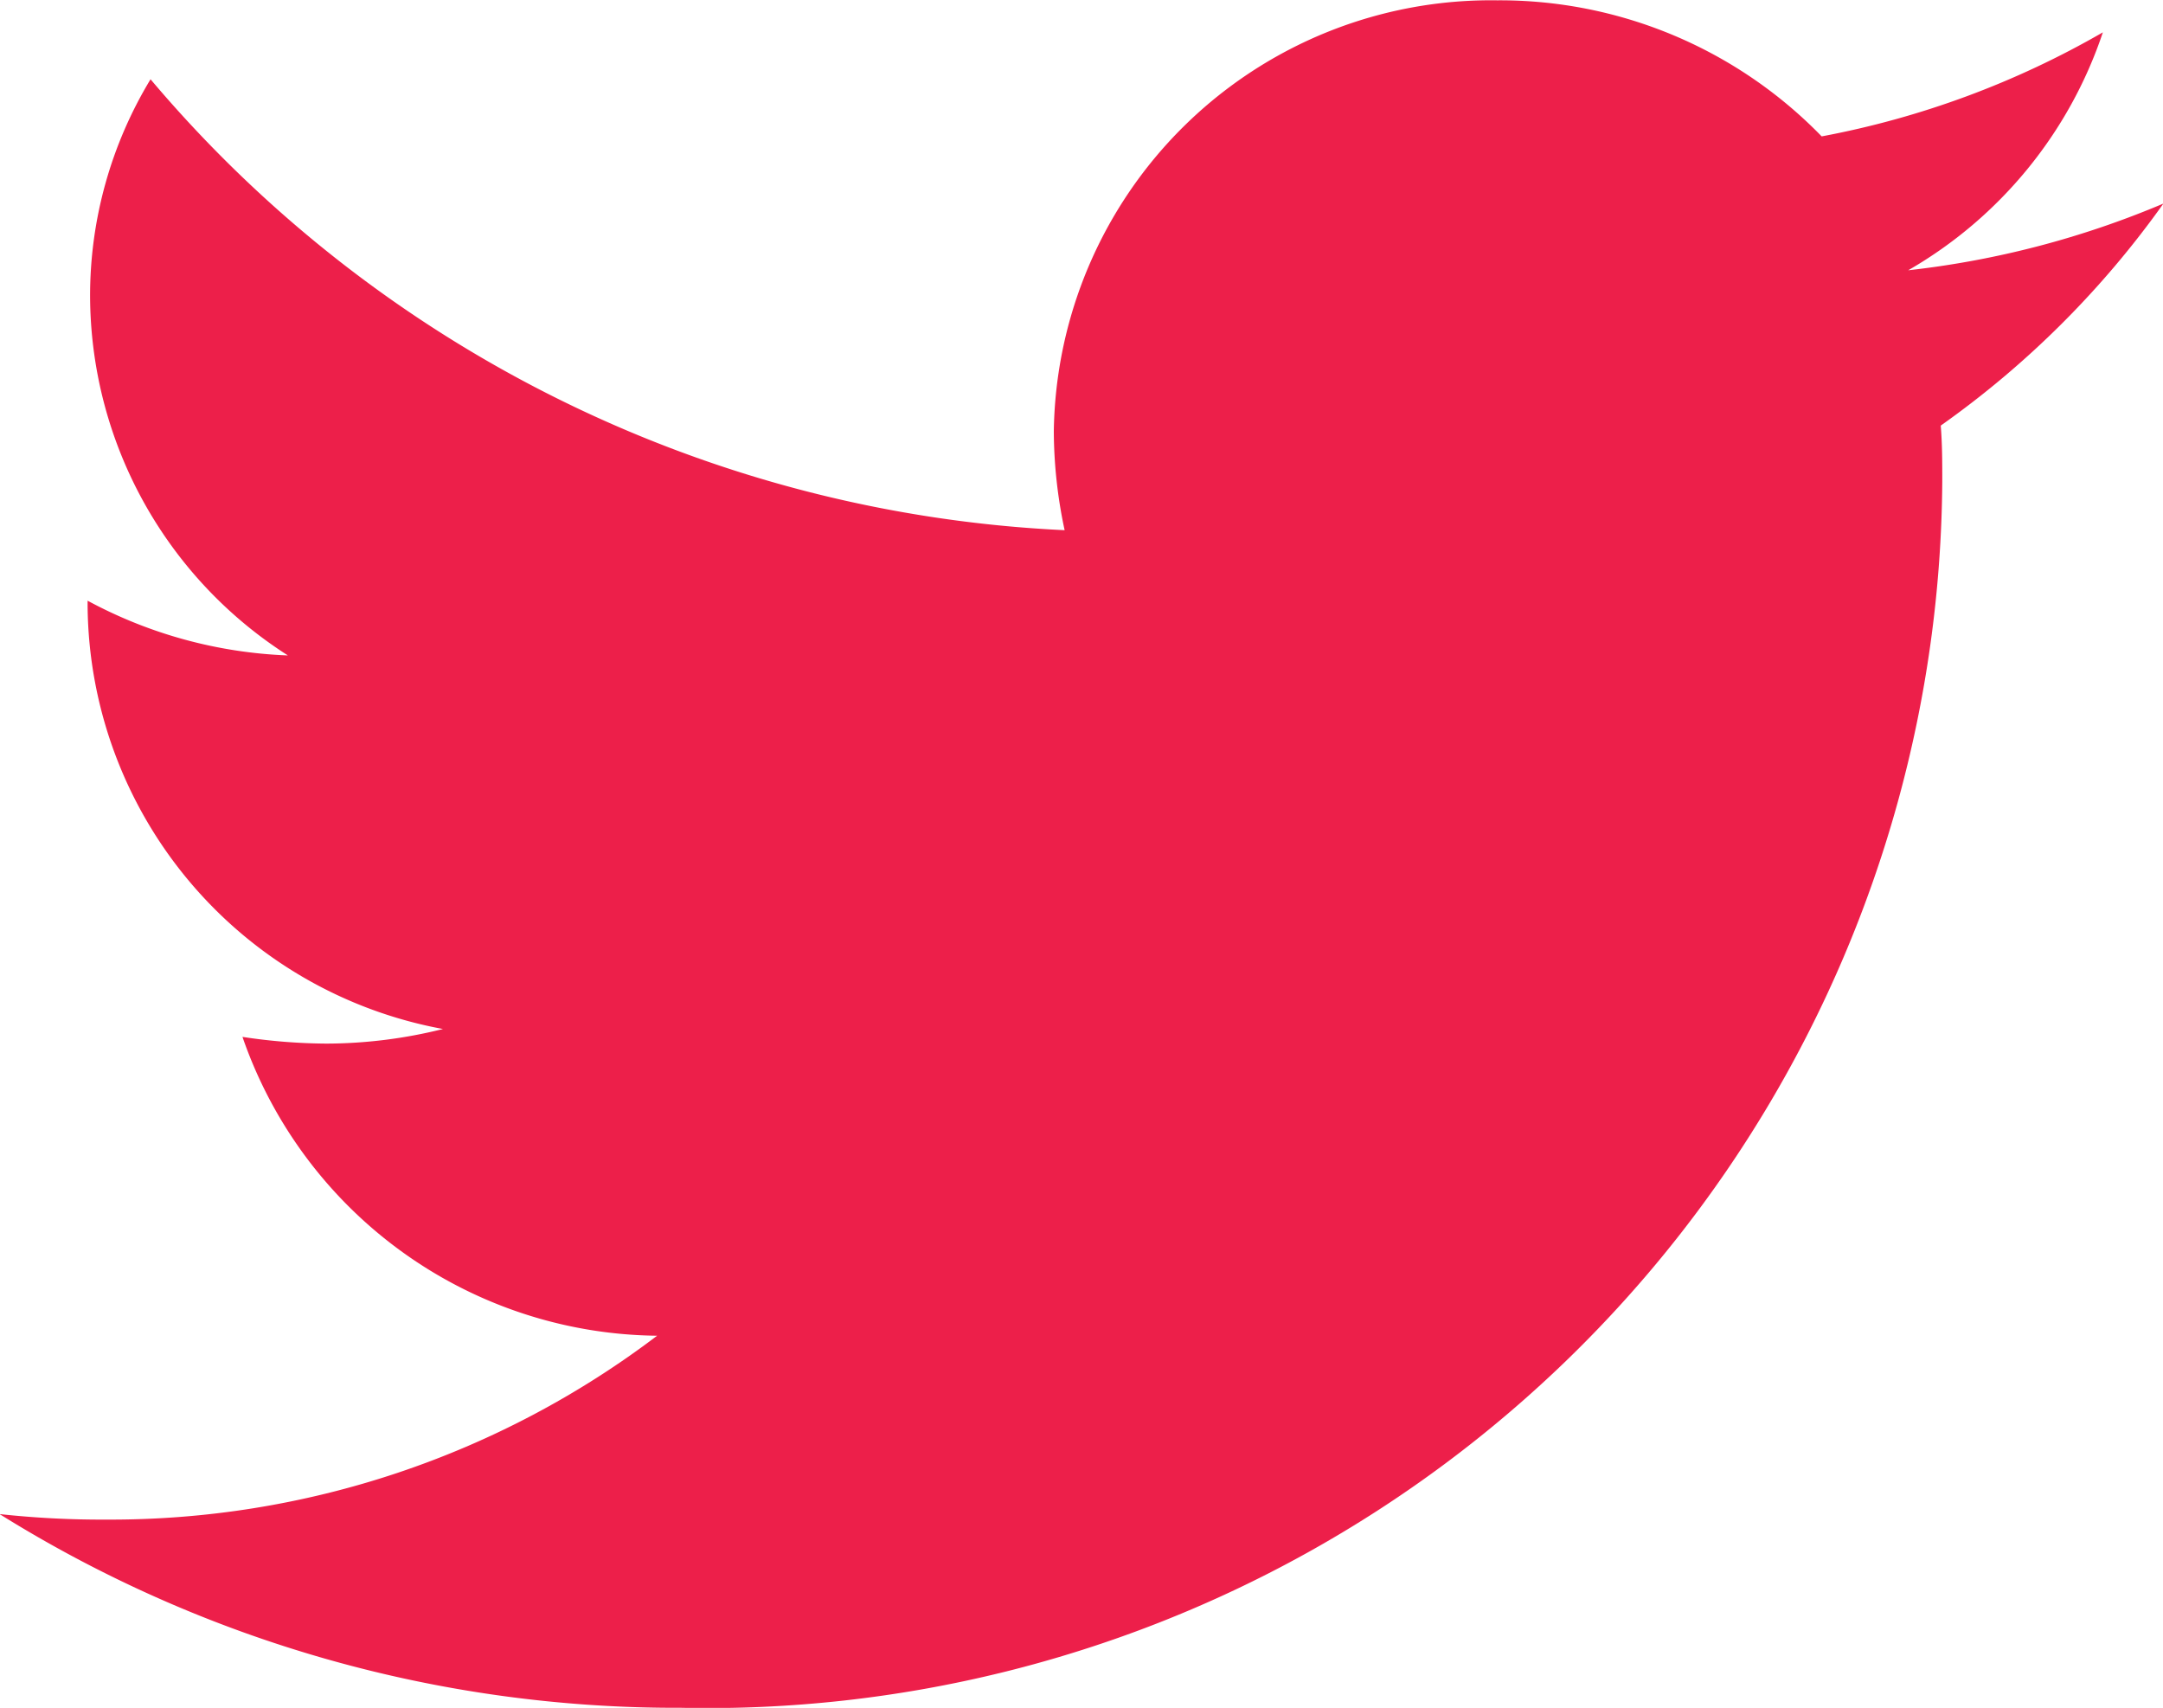
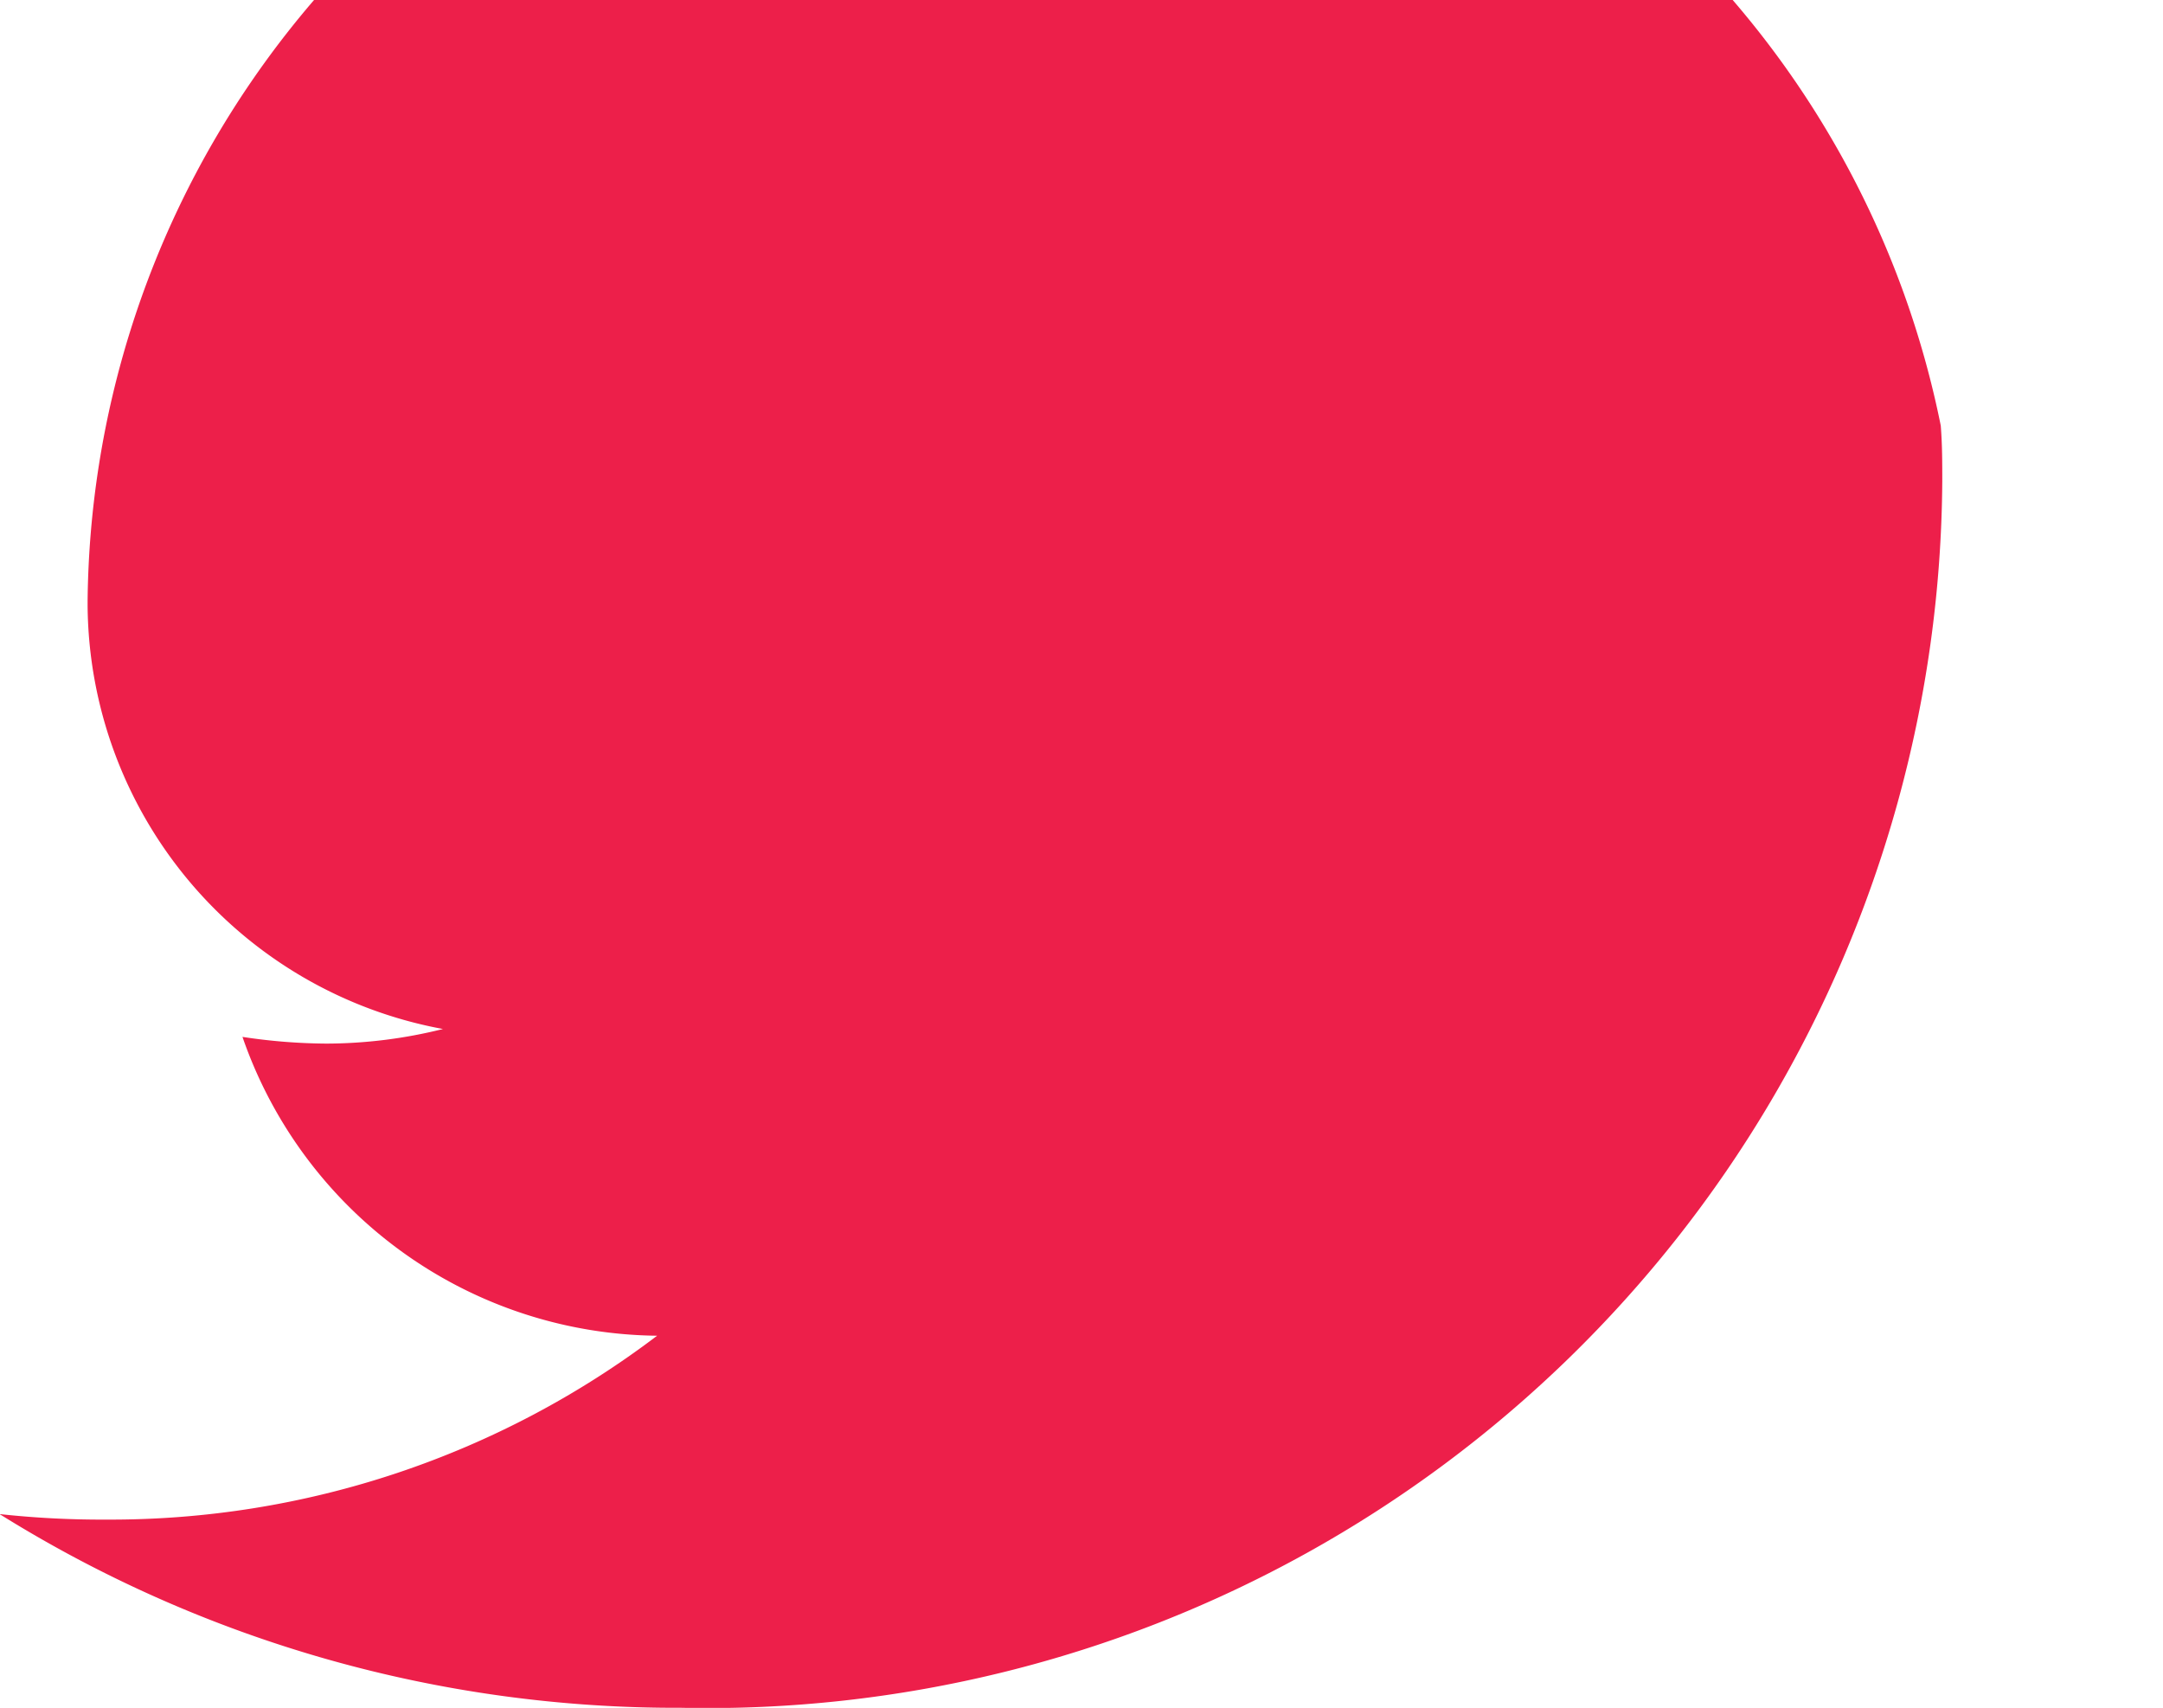
<svg xmlns="http://www.w3.org/2000/svg" width="20" height="15.791" viewBox="0 0 20 15.791">
-   <path id="Path_1444" data-name="Path 1444" d="M811.787,155.461c.014.174.014.346.014.517a11.415,11.415,0,0,1-11.663,11.338,11.817,11.817,0,0,1-6.3-1.791,8.741,8.741,0,0,0,.991.051,8.361,8.361,0,0,0,5.089-1.7,4.1,4.1,0,0,1-3.834-2.763,5.325,5.325,0,0,0,.774.062,4.474,4.474,0,0,0,1.08-.135,4.013,4.013,0,0,1-3.286-3.911v-.049a4.229,4.229,0,0,0,1.852.506,3.955,3.955,0,0,1-1.829-3.318,3.861,3.861,0,0,1,.559-2.009,11.781,11.781,0,0,0,8.452,4.169,4.418,4.418,0,0,1-.1-.914,4.042,4.042,0,0,1,4.1-3.985,4.148,4.148,0,0,1,3,1.258,8.238,8.238,0,0,0,2.6-.962,4.005,4.005,0,0,1-1.8,2.2,8.453,8.453,0,0,0,2.36-.617A8.653,8.653,0,0,1,811.787,155.461Z" transform="translate(-793.842 -151.526)" fill="#ed1f4a" />
+   <path id="Path_1444" data-name="Path 1444" d="M811.787,155.461c.014.174.014.346.014.517a11.415,11.415,0,0,1-11.663,11.338,11.817,11.817,0,0,1-6.3-1.791,8.741,8.741,0,0,0,.991.051,8.361,8.361,0,0,0,5.089-1.7,4.1,4.1,0,0,1-3.834-2.763,5.325,5.325,0,0,0,.774.062,4.474,4.474,0,0,0,1.08-.135,4.013,4.013,0,0,1-3.286-3.911v-.049A8.653,8.653,0,0,1,811.787,155.461Z" transform="translate(-793.842 -151.526)" fill="#ed1f4a" />
</svg>